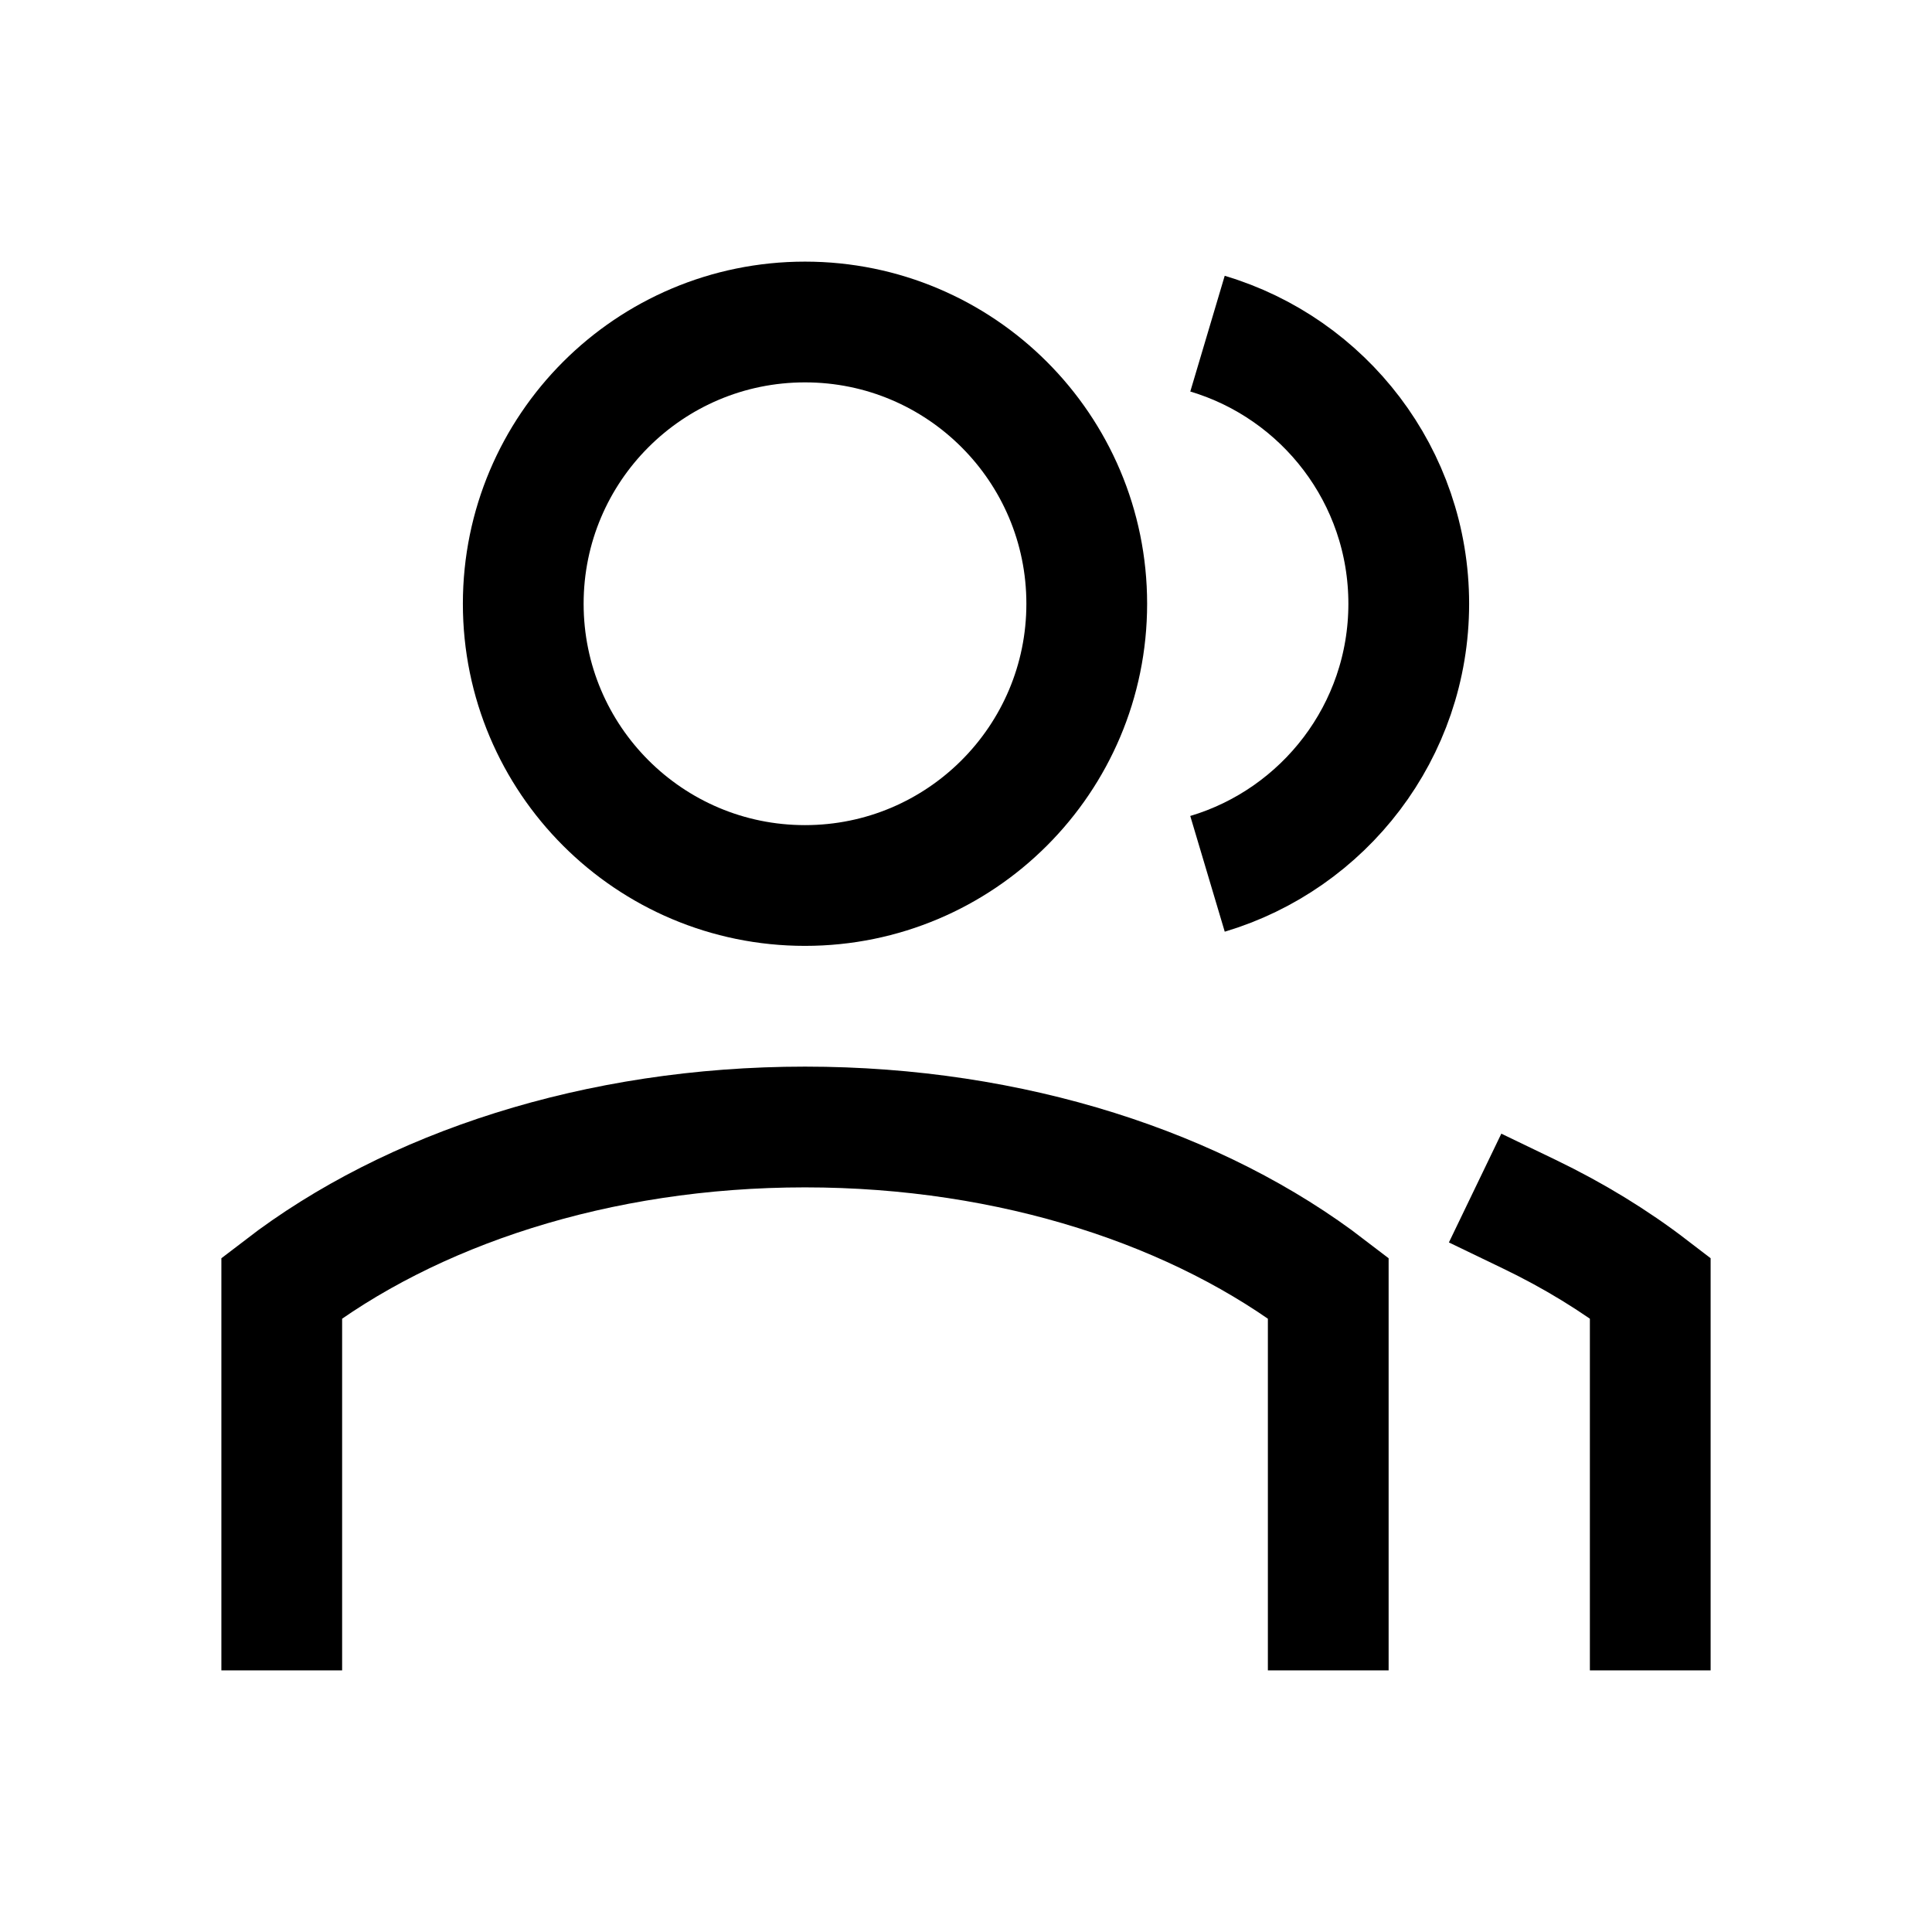
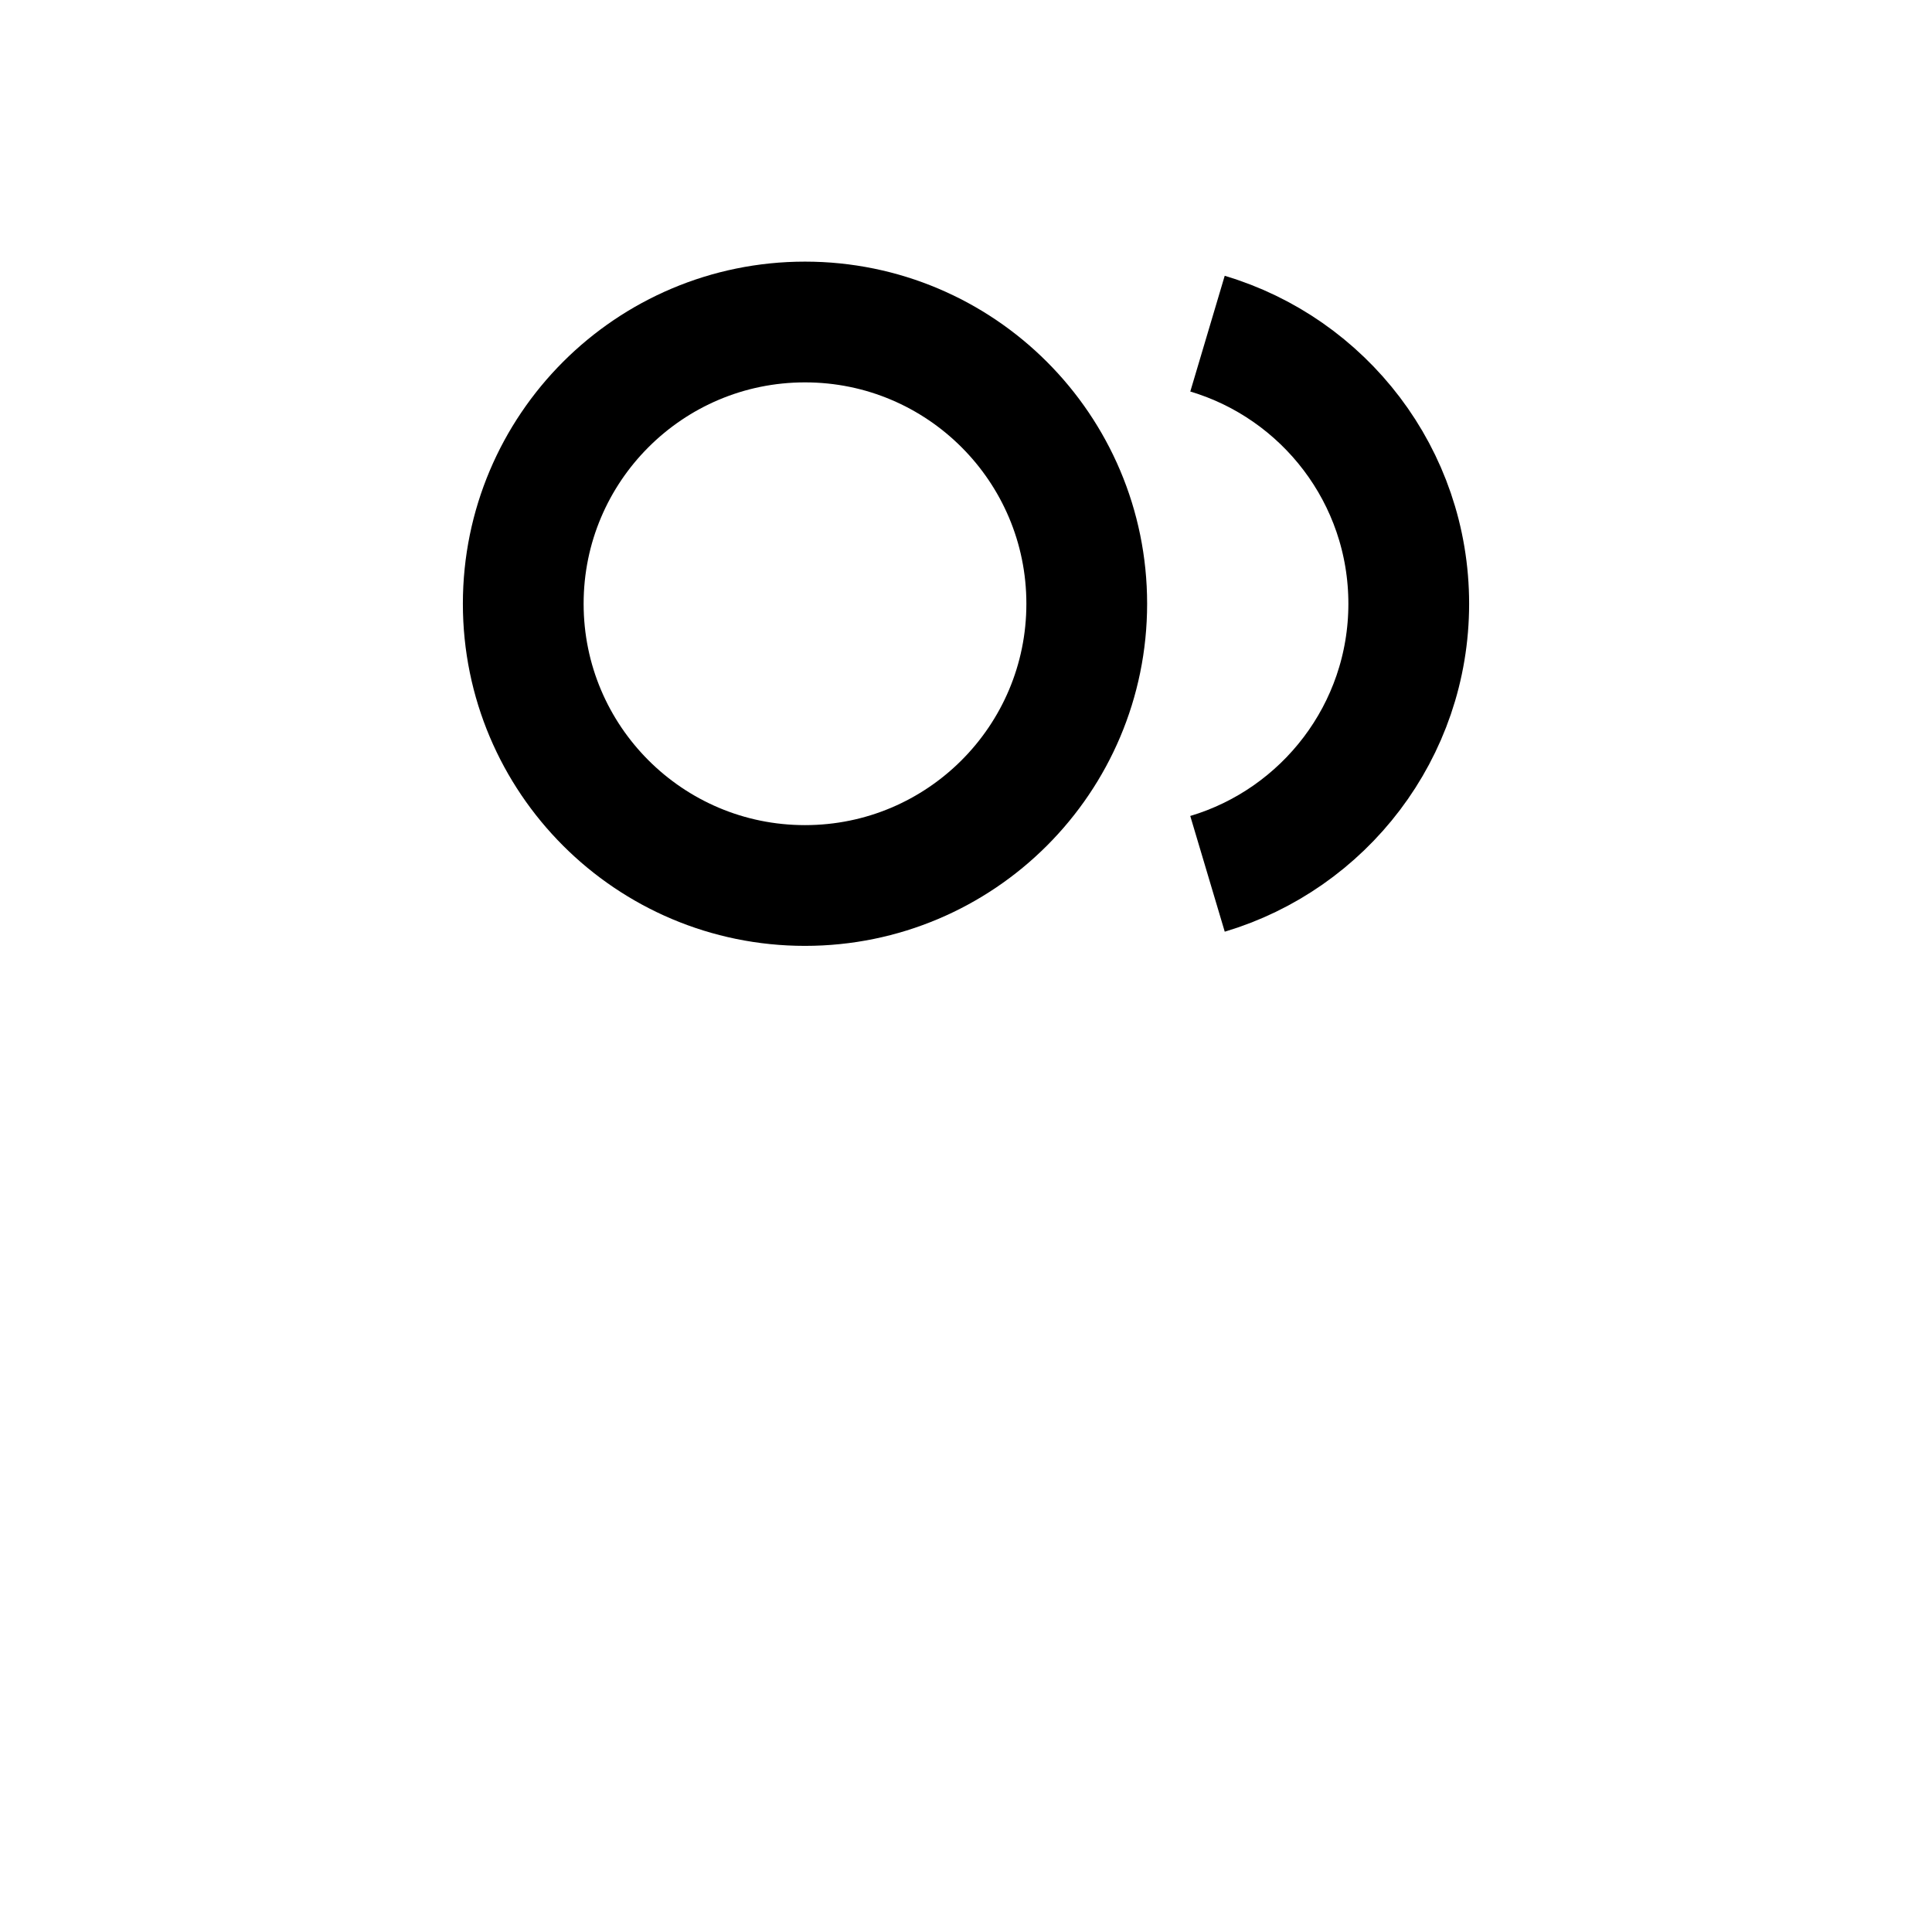
<svg xmlns="http://www.w3.org/2000/svg" viewBox="0 0 24 24" width="24" height="24" color="#000000" fill="none">
-   <path d="M16.5 20V16C14.903 14.773 12.583 14 10 14C7.417 14 5.097 14.773 3.5 16V20" stroke="currentColor" stroke-width="1.5" stroke-linecap="square" />
-   <path d="M20.5 20V16C20.053 15.657 19.55 15.349 19 15.084" stroke="currentColor" stroke-width="1.5" stroke-linecap="square" />
  <circle cx="10" cy="7.5" r="3.5" stroke="currentColor" stroke-width="1.5" stroke-linecap="square" />
  <path d="M15 4.145C16.446 4.575 17.5 5.914 17.5 7.5C17.5 9.085 16.446 10.424 15 10.855" stroke="currentColor" stroke-width="1.5" />
</svg>